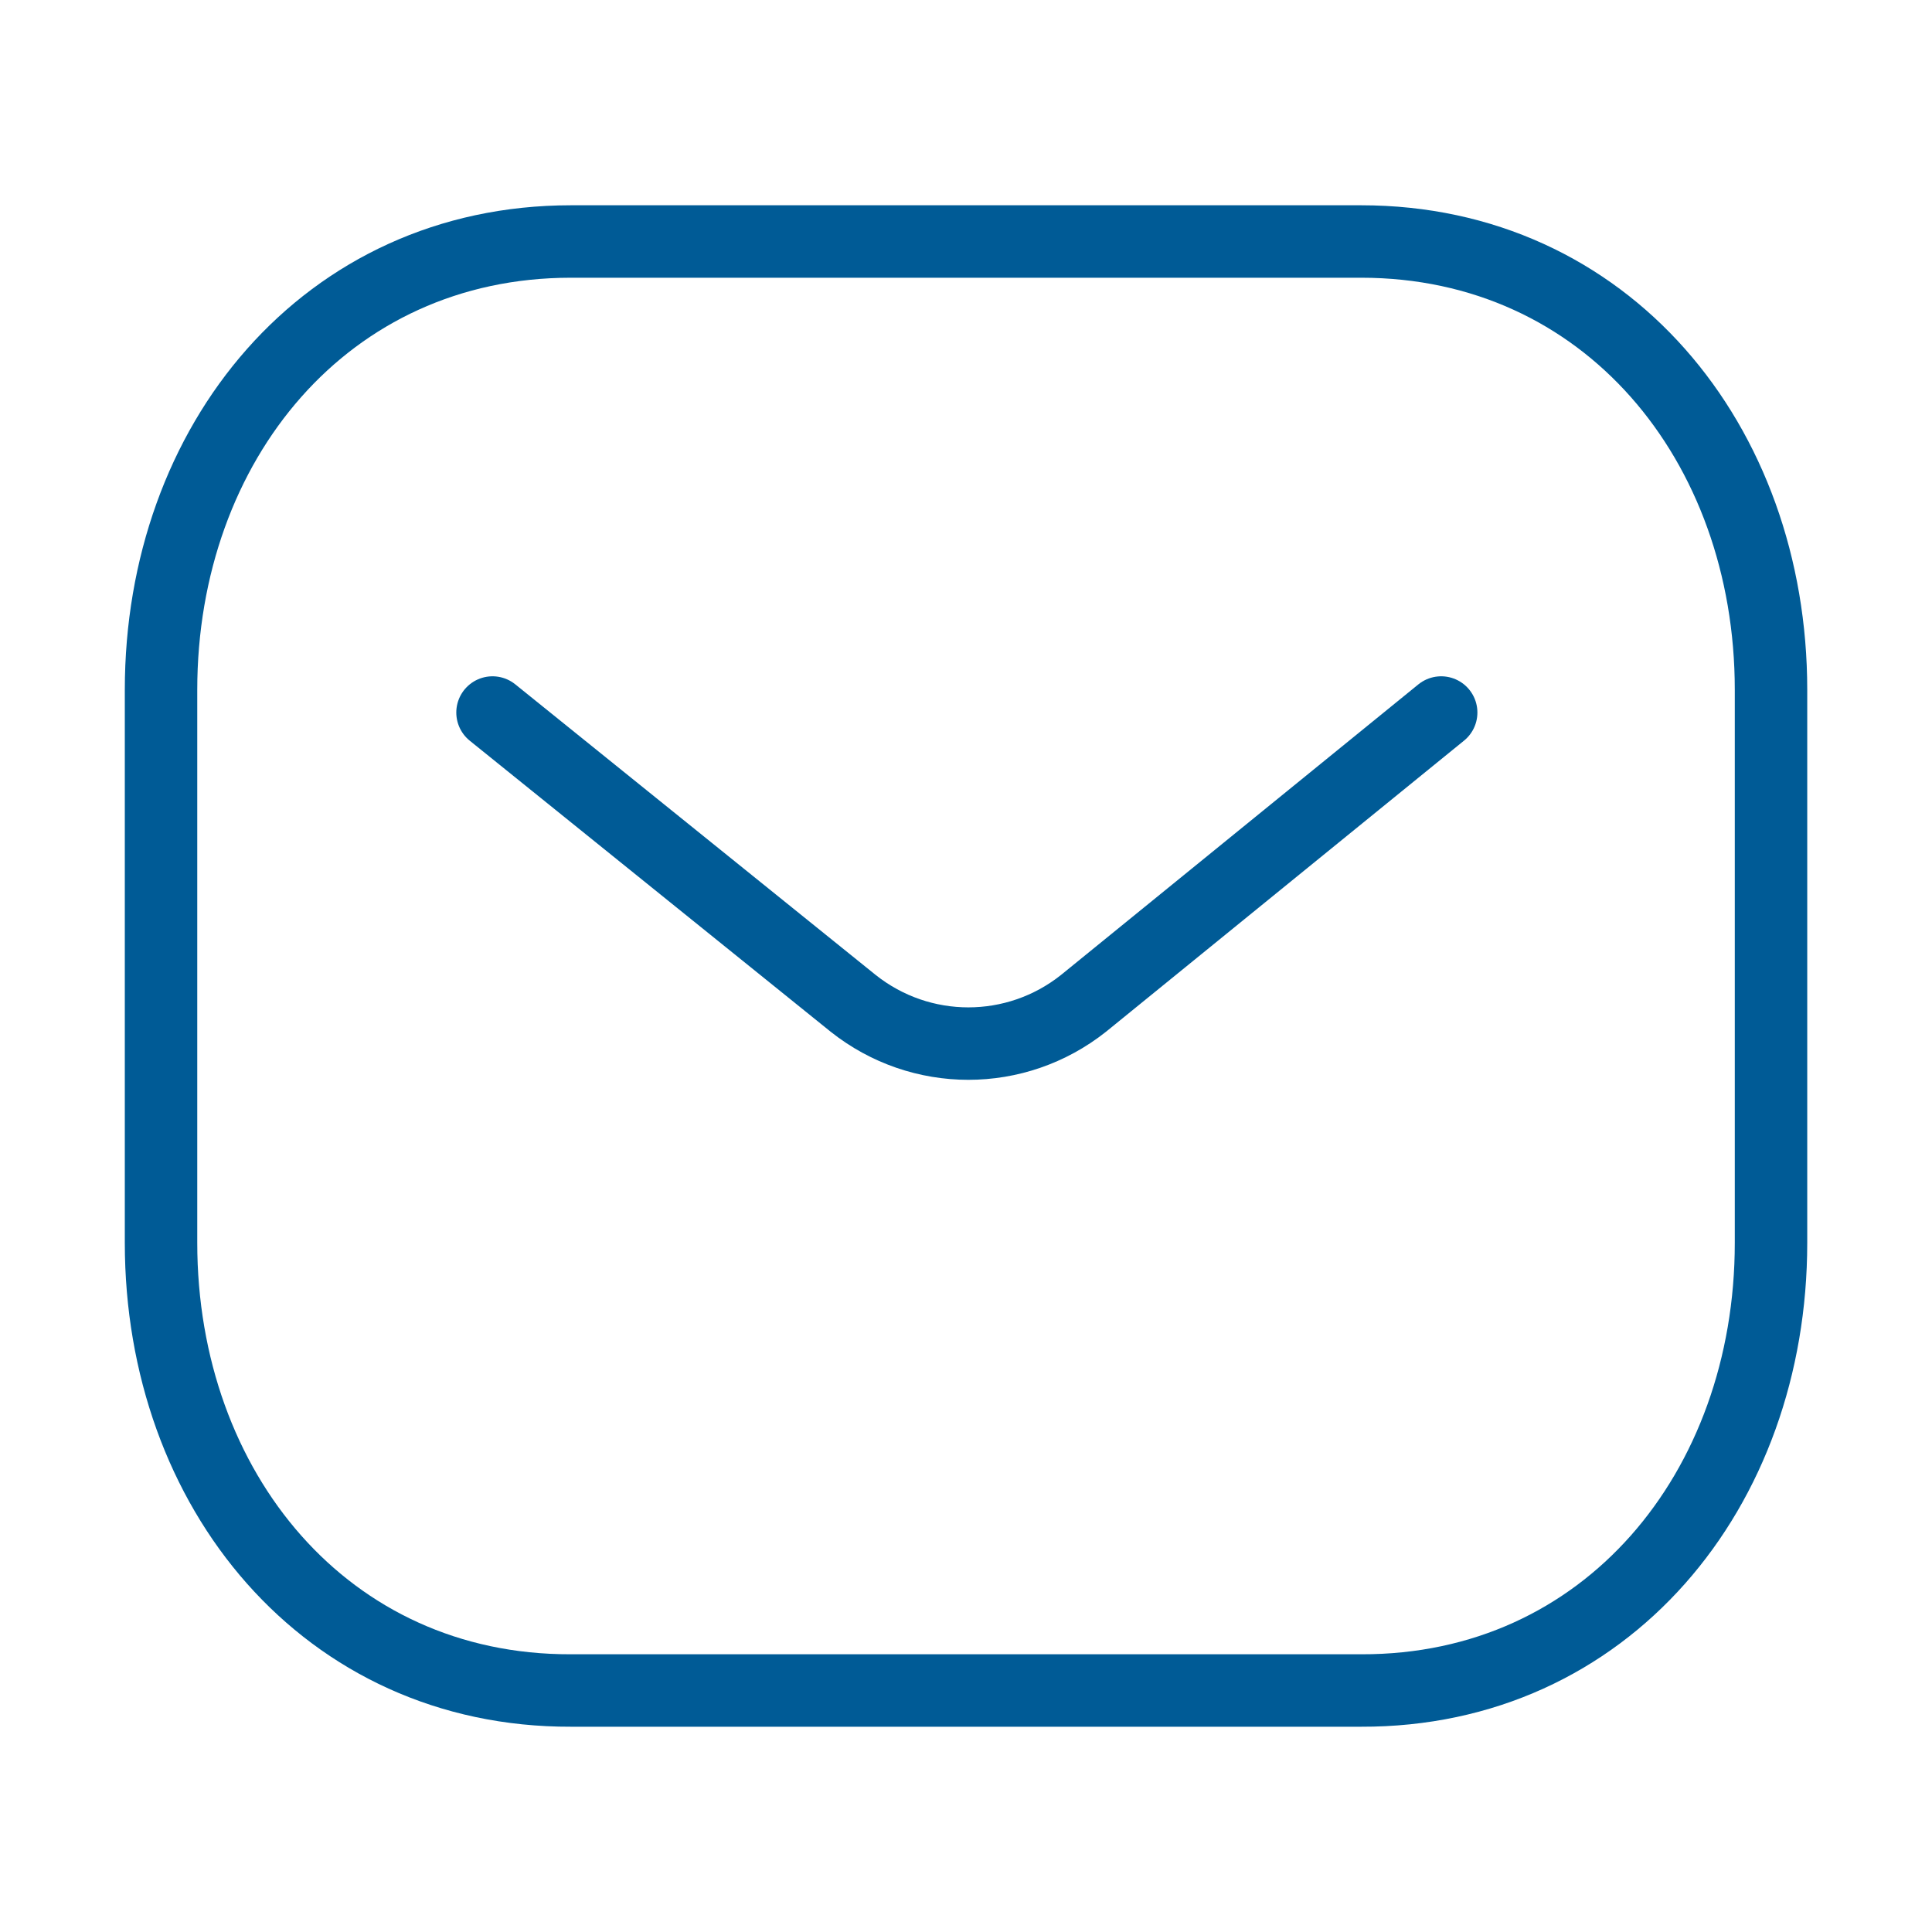
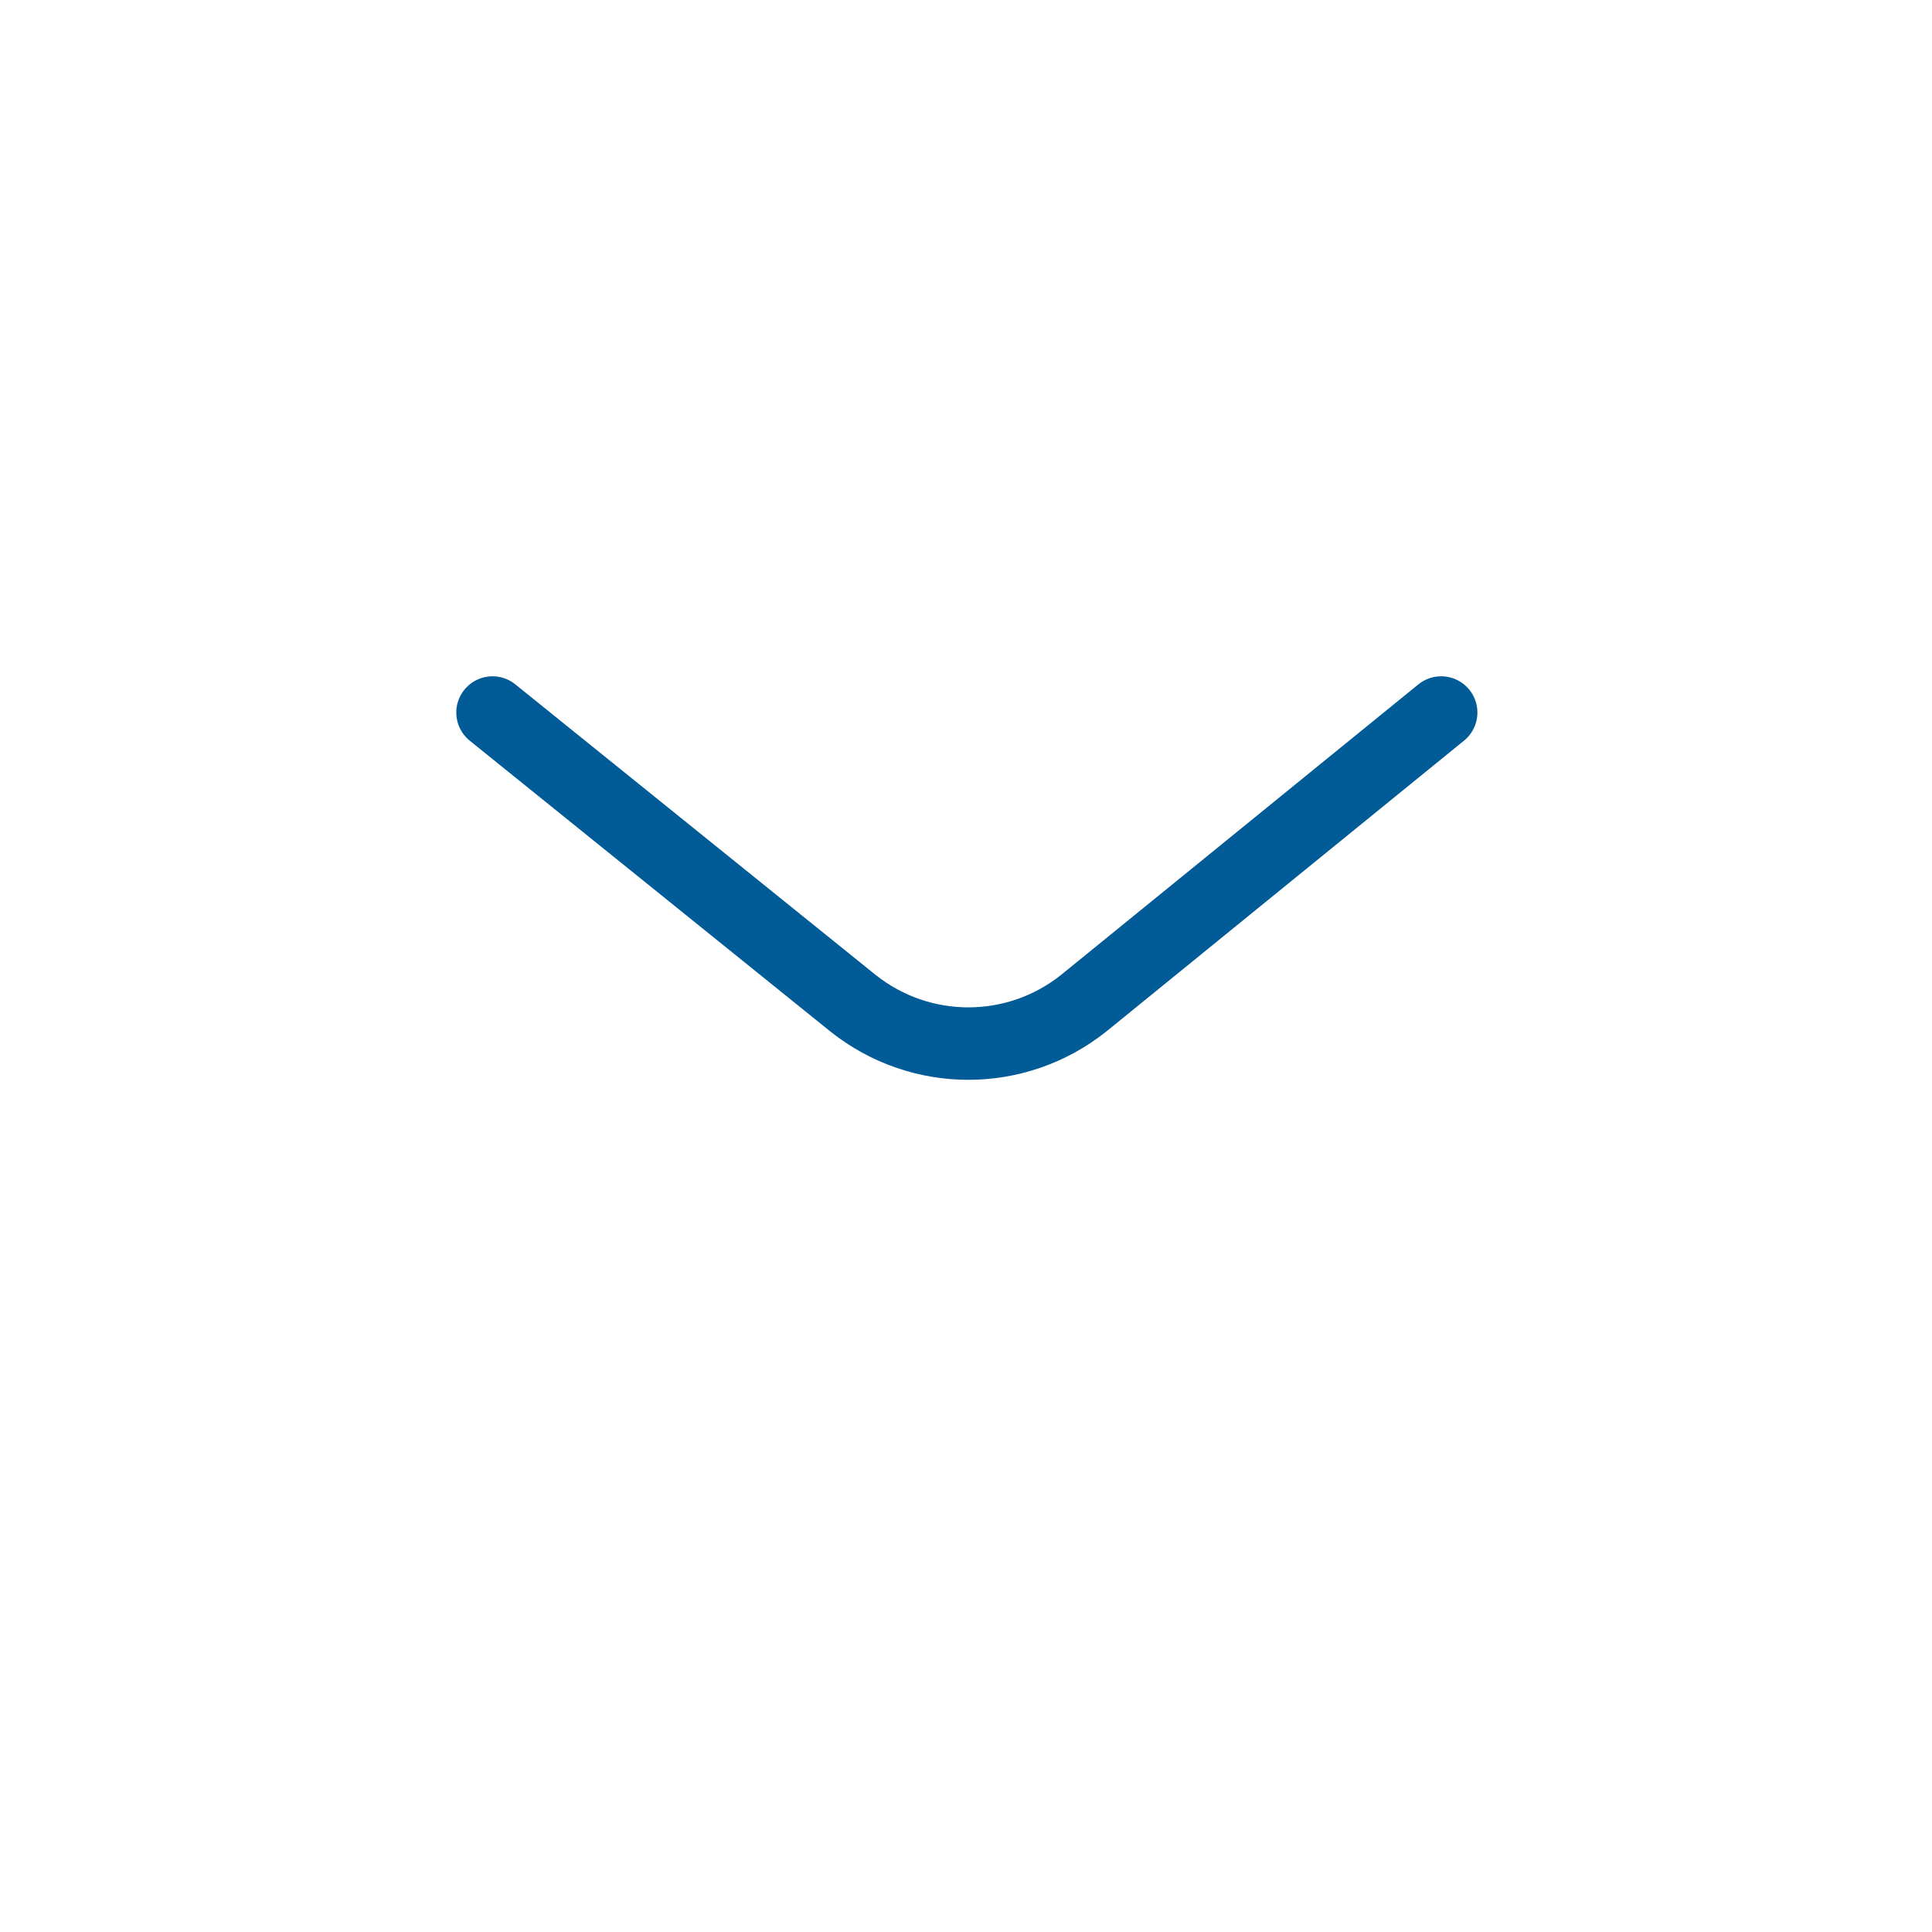
<svg xmlns="http://www.w3.org/2000/svg" width="40" height="40" viewBox="0 0 40 40" fill="none">
  <path d="M29.838 14.752L22.432 20.774C21.033 21.884 19.064 21.884 17.665 20.774L10.197 14.752" stroke="#005B96" stroke-width="1.5" stroke-linecap="round" stroke-linejoin="round" />
-   <path fill-rule="evenodd" clip-rule="evenodd" d="M28.182 35C33.251 35.014 36.667 30.849 36.667 25.731V14.283C36.667 9.165 33.251 5 28.182 5H11.819C6.75 5 3.334 9.165 3.334 14.283V25.731C3.334 30.849 6.75 35.014 11.819 35H28.182Z" stroke="#005B96" stroke-width="1.5" stroke-linecap="round" stroke-linejoin="round" />
</svg>